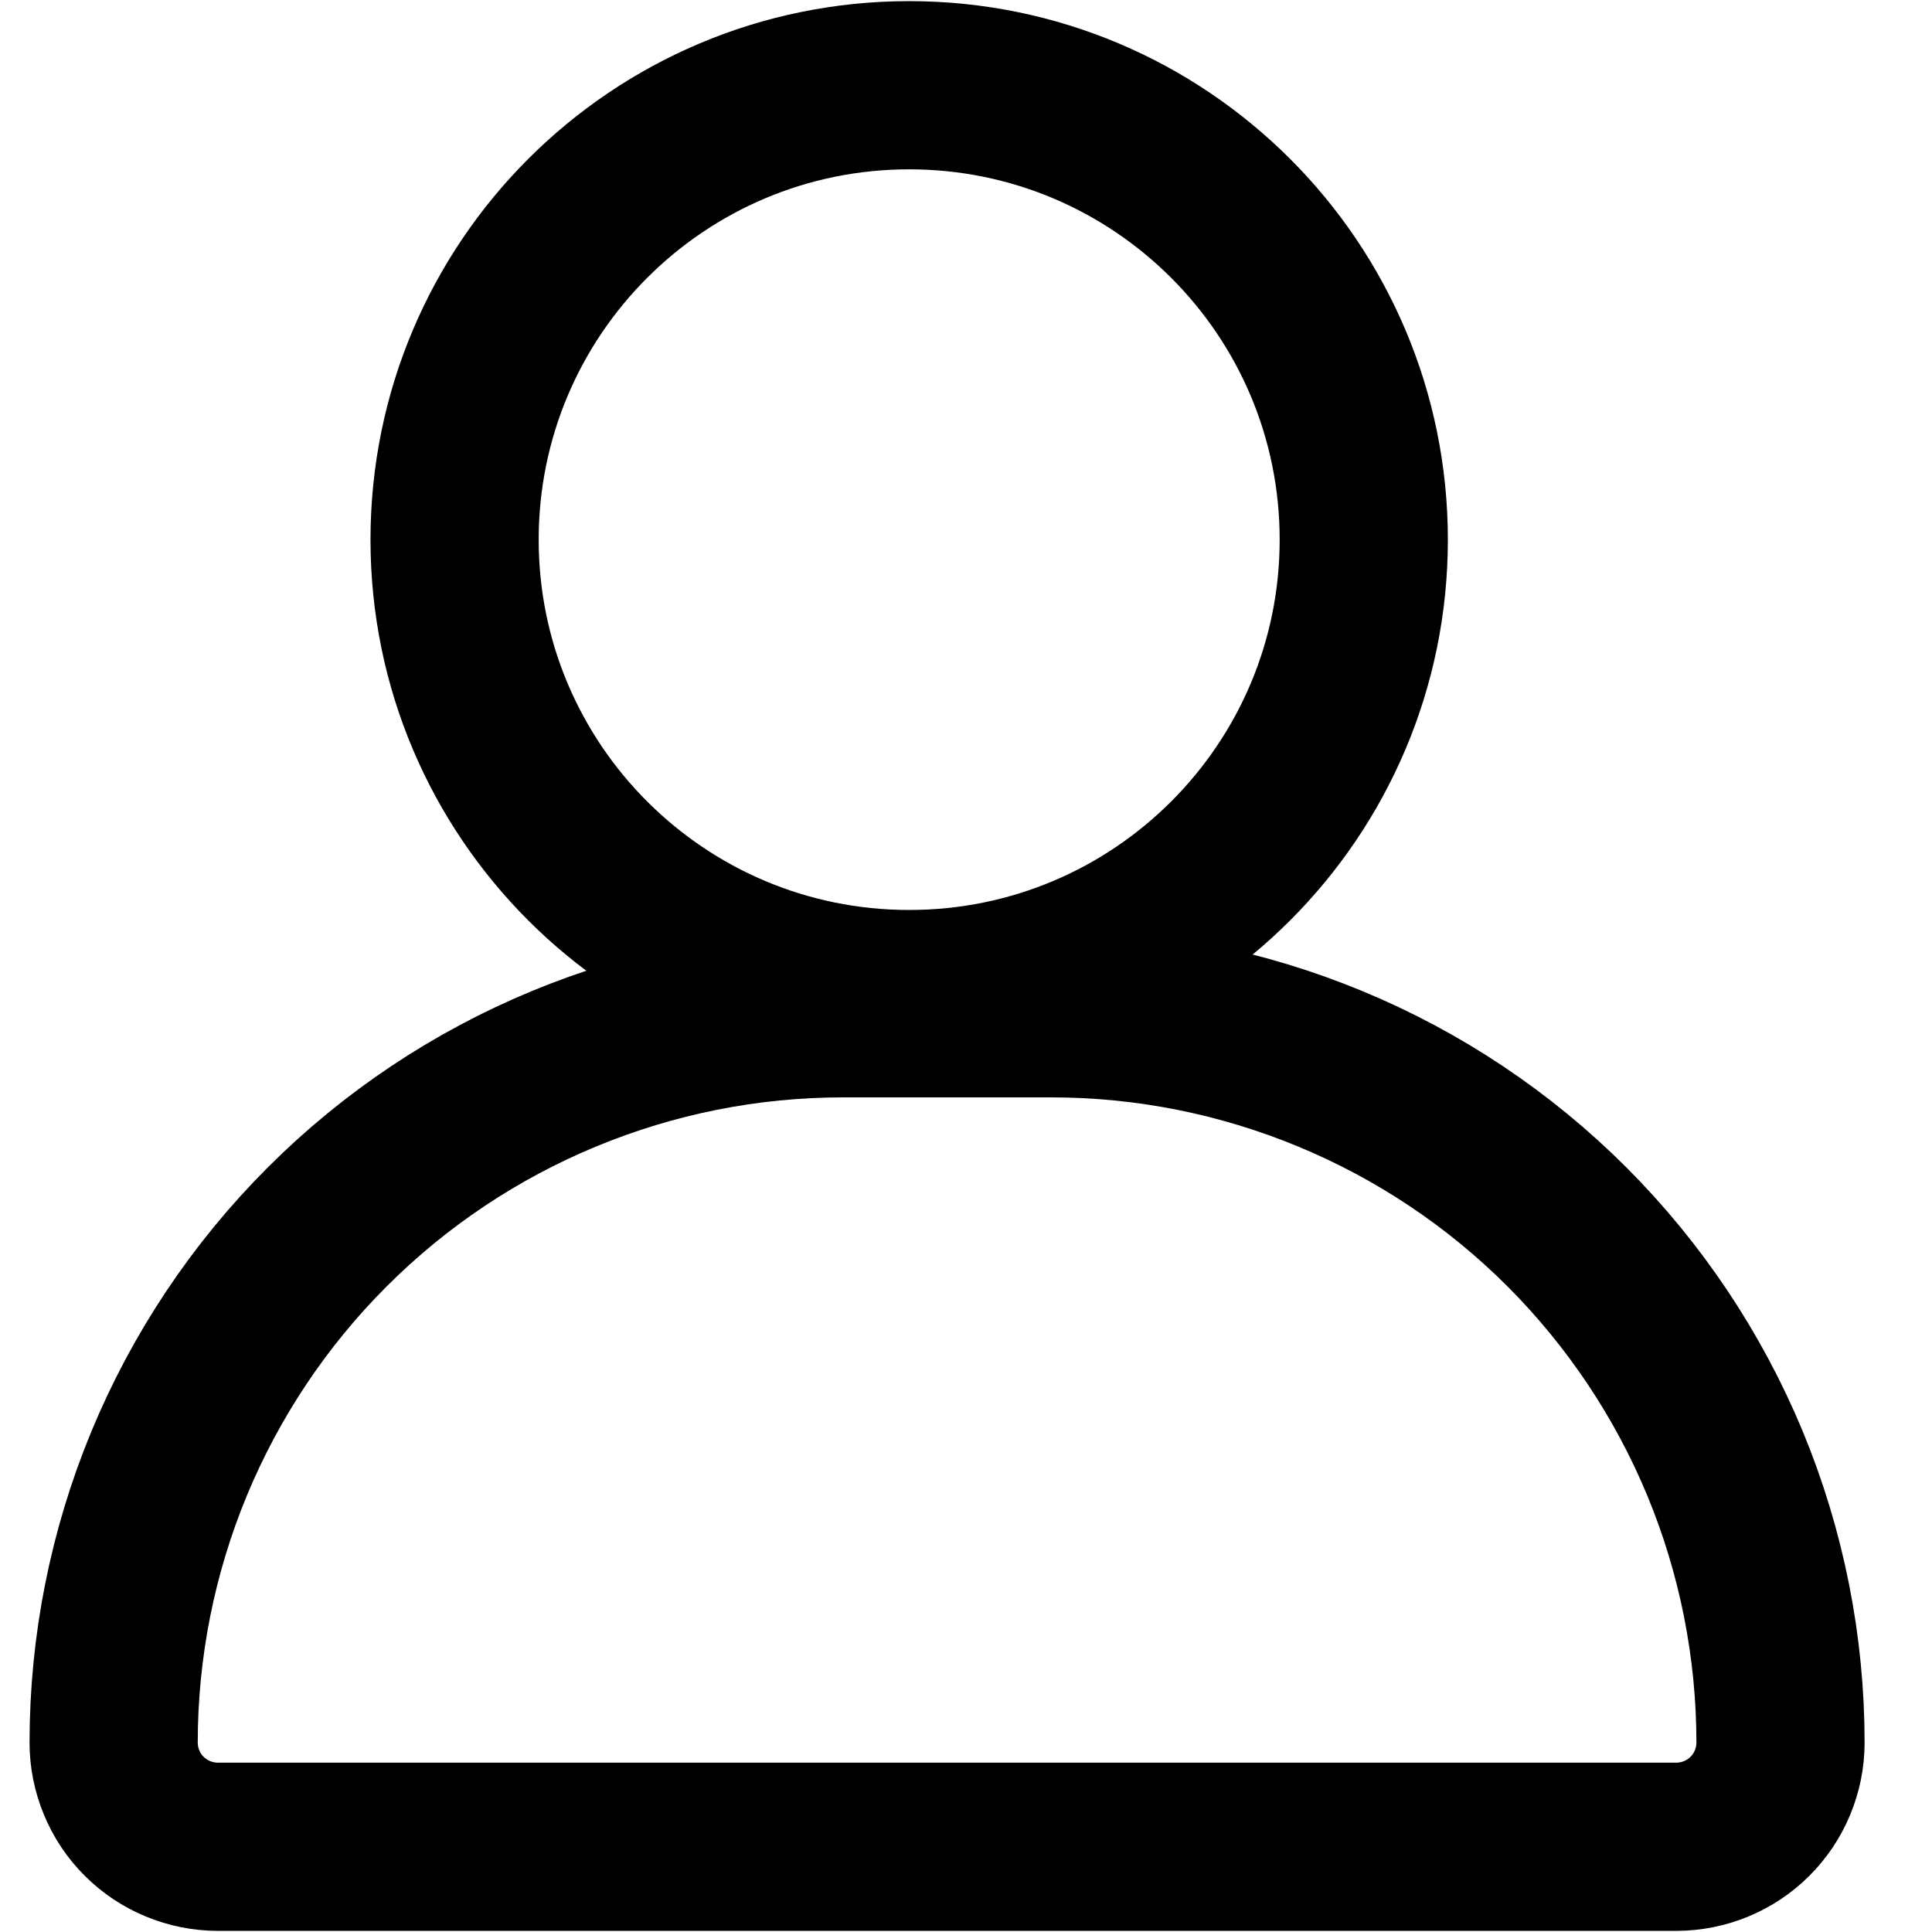
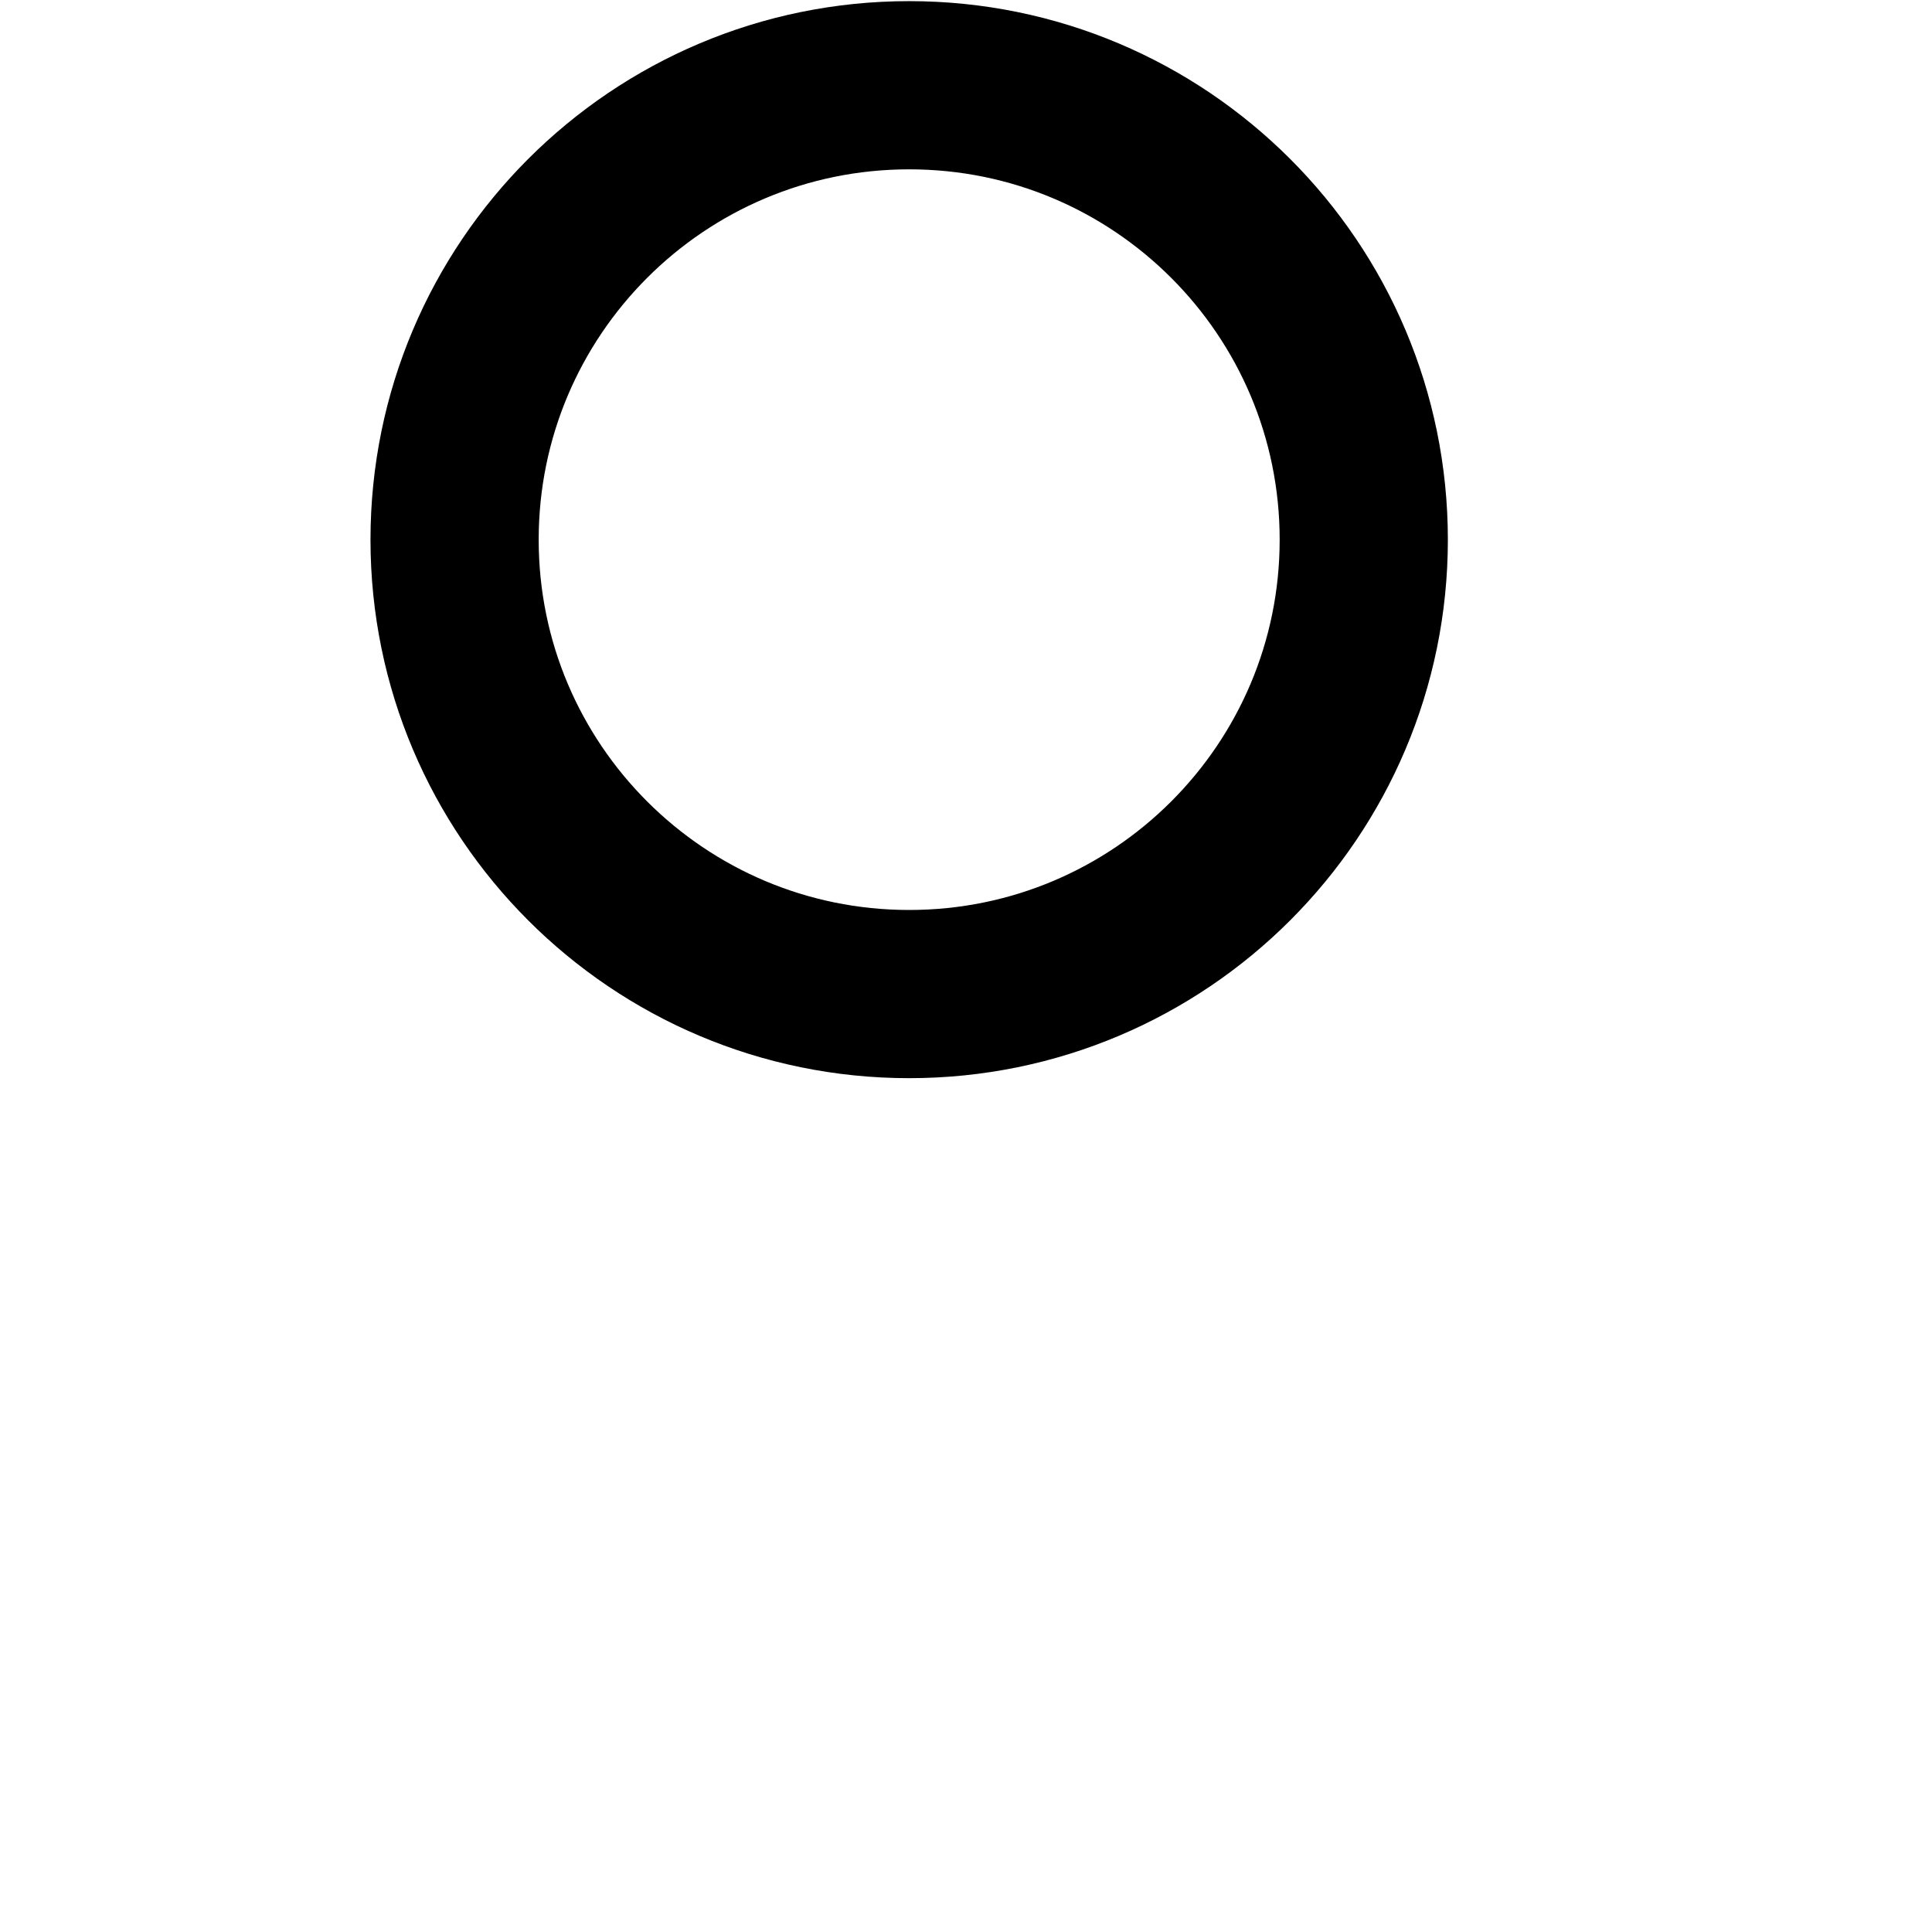
<svg xmlns="http://www.w3.org/2000/svg" width="17" height="17" viewBox="0 0 17 17" fill="none">
-   <path d="M7.417 8.916H9.25C10.093 8.916 10.927 9.082 11.706 9.405C12.484 9.727 13.192 10.2 13.788 10.796C14.383 11.392 14.856 12.099 15.179 12.878C15.501 13.656 15.667 14.491 15.667 15.334C15.667 15.454 15.643 15.573 15.597 15.684C15.551 15.796 15.483 15.897 15.398 15.982C15.313 16.067 15.212 16.134 15.101 16.18C14.99 16.226 14.87 16.25 14.75 16.25H1.917C1.797 16.25 1.677 16.226 1.566 16.18C1.455 16.134 1.354 16.067 1.269 15.982C1.183 15.897 1.116 15.796 1.07 15.684C1.024 15.573 1 15.454 1 15.334C1 14.491 1.166 13.656 1.488 12.878C1.811 12.099 2.283 11.392 2.879 10.796C3.475 10.2 4.183 9.727 4.961 9.405C5.74 9.082 6.574 8.916 7.417 8.916Z" stroke="black" stroke-width="1.48" stroke-linecap="round" stroke-linejoin="round" />
  <path d="M8 8.747C10.209 8.747 12 6.957 12 4.749C12 2.54 10.209 0.75 8 0.75C5.791 0.75 4 2.54 4 4.749C4 6.957 5.791 8.747 8 8.747Z" stroke="black" stroke-width="1.48" stroke-linecap="round" stroke-linejoin="round" />
</svg>